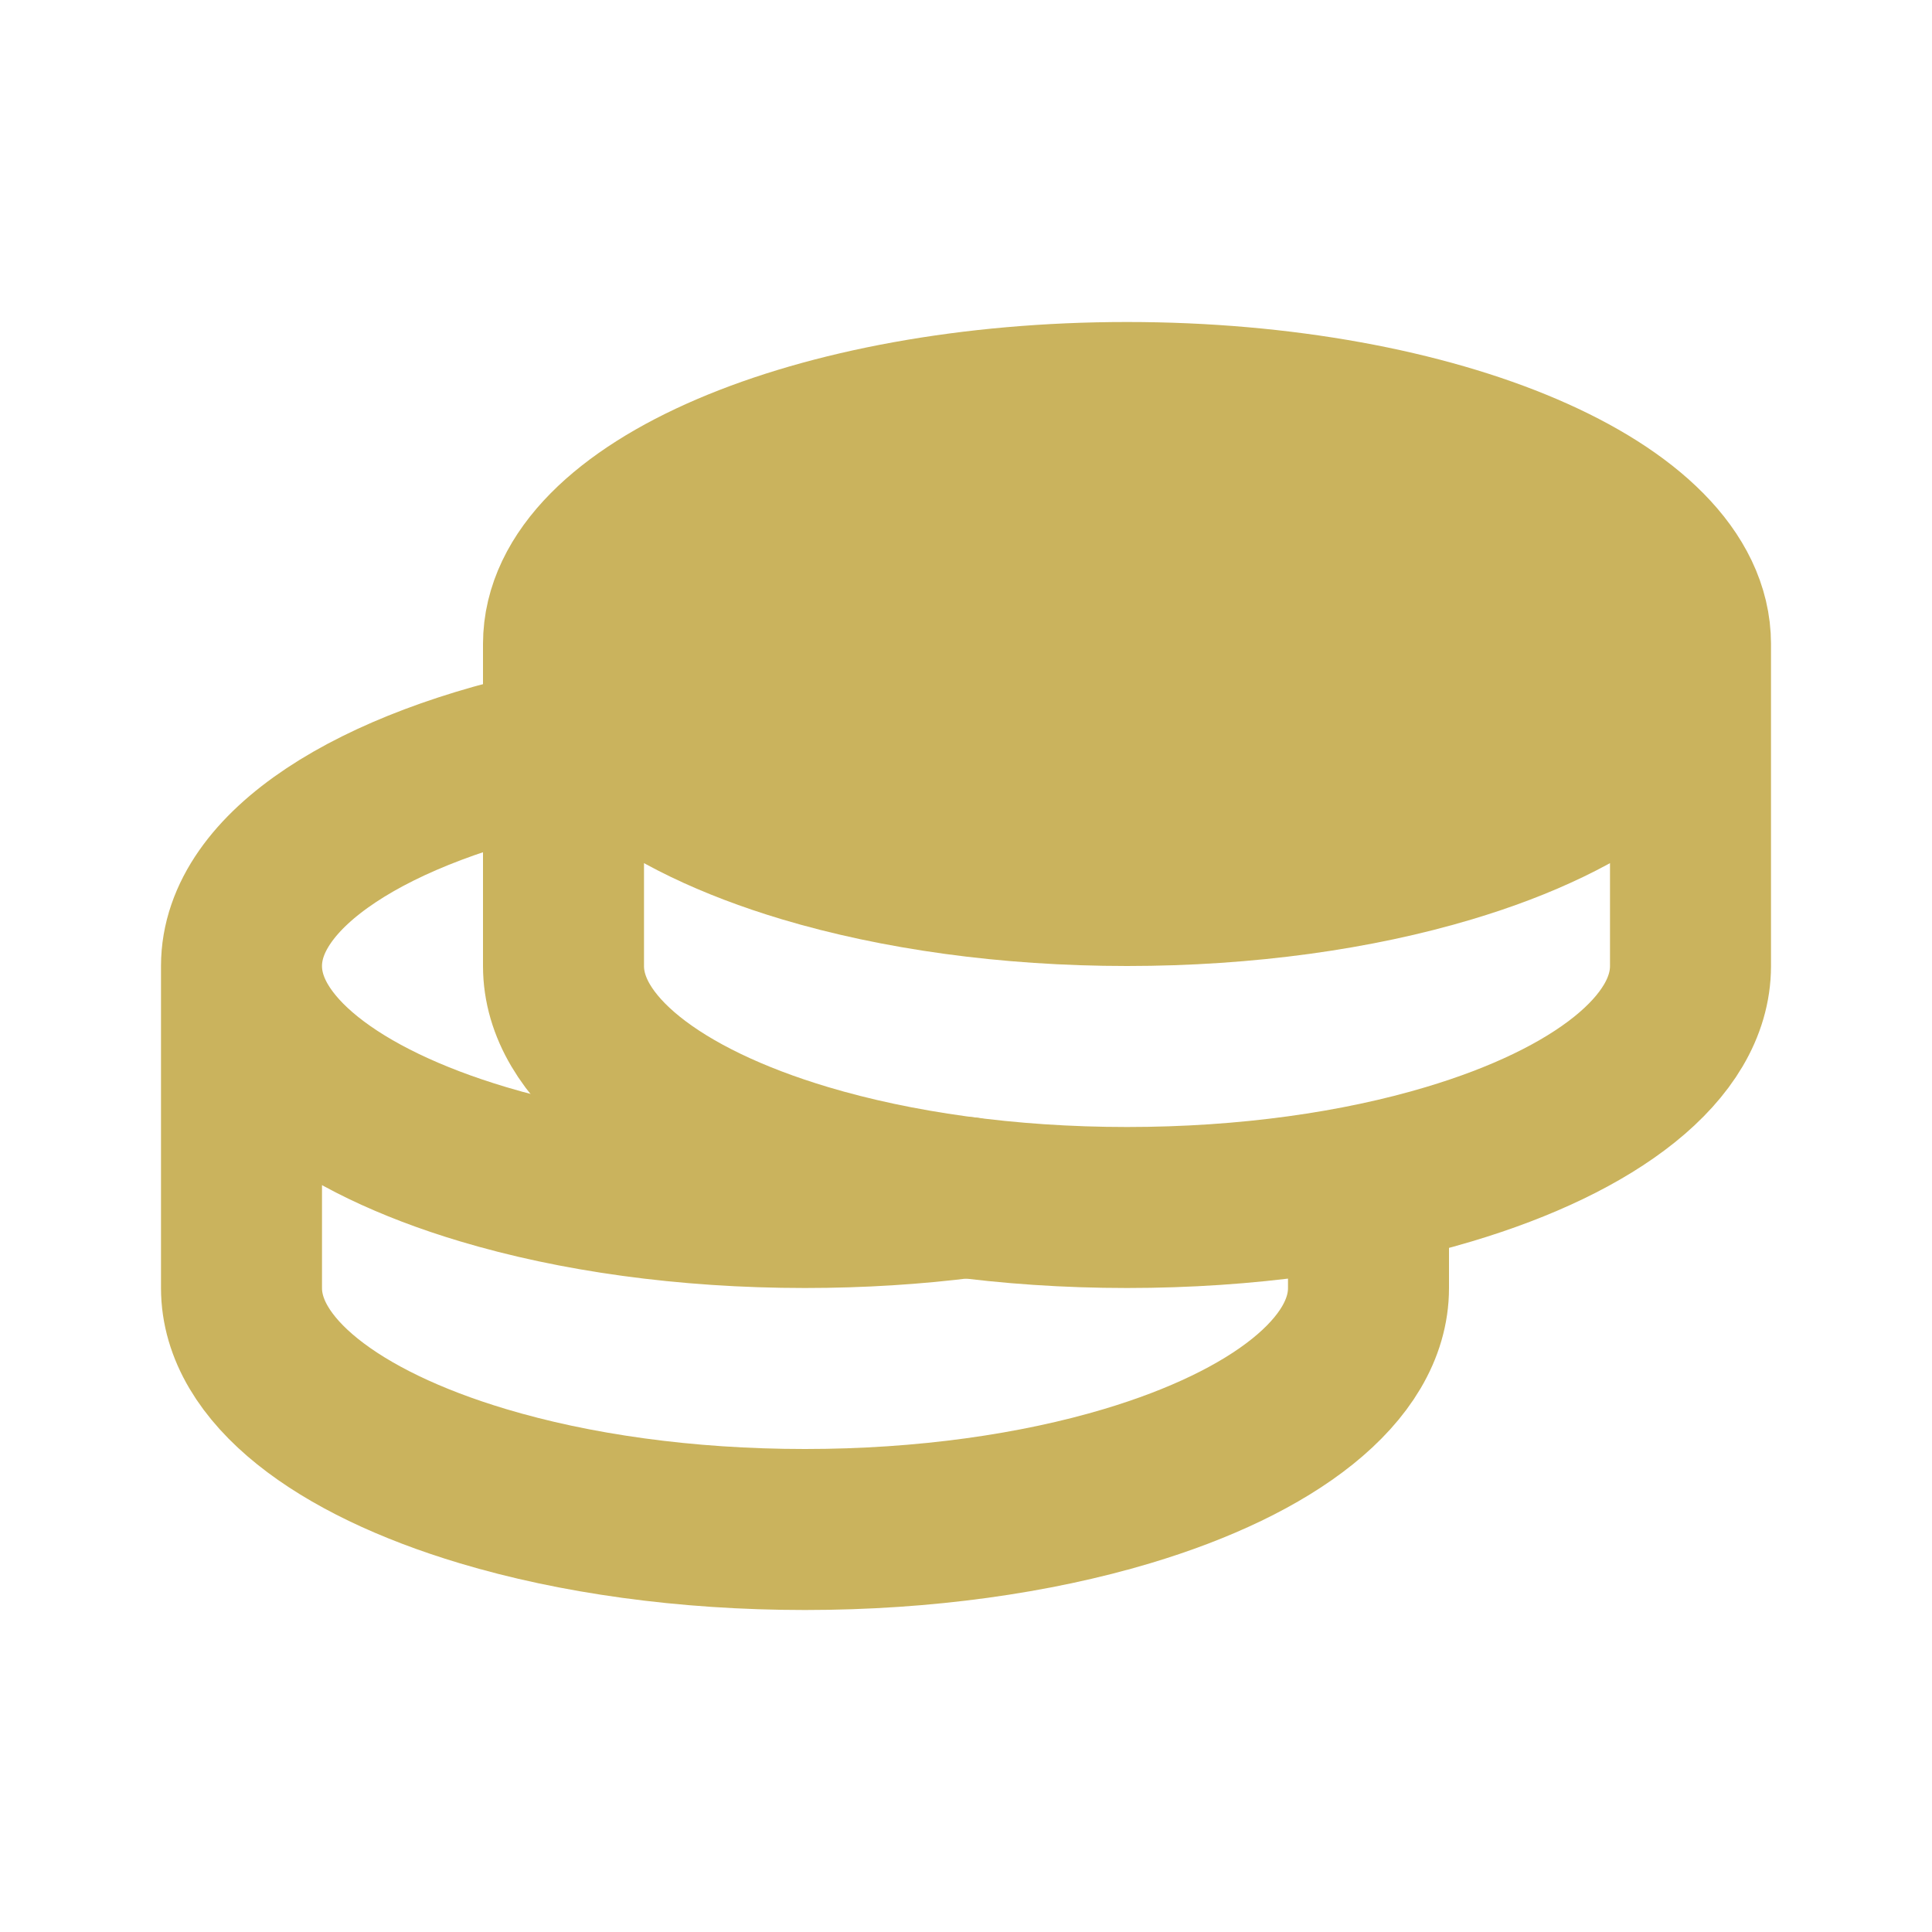
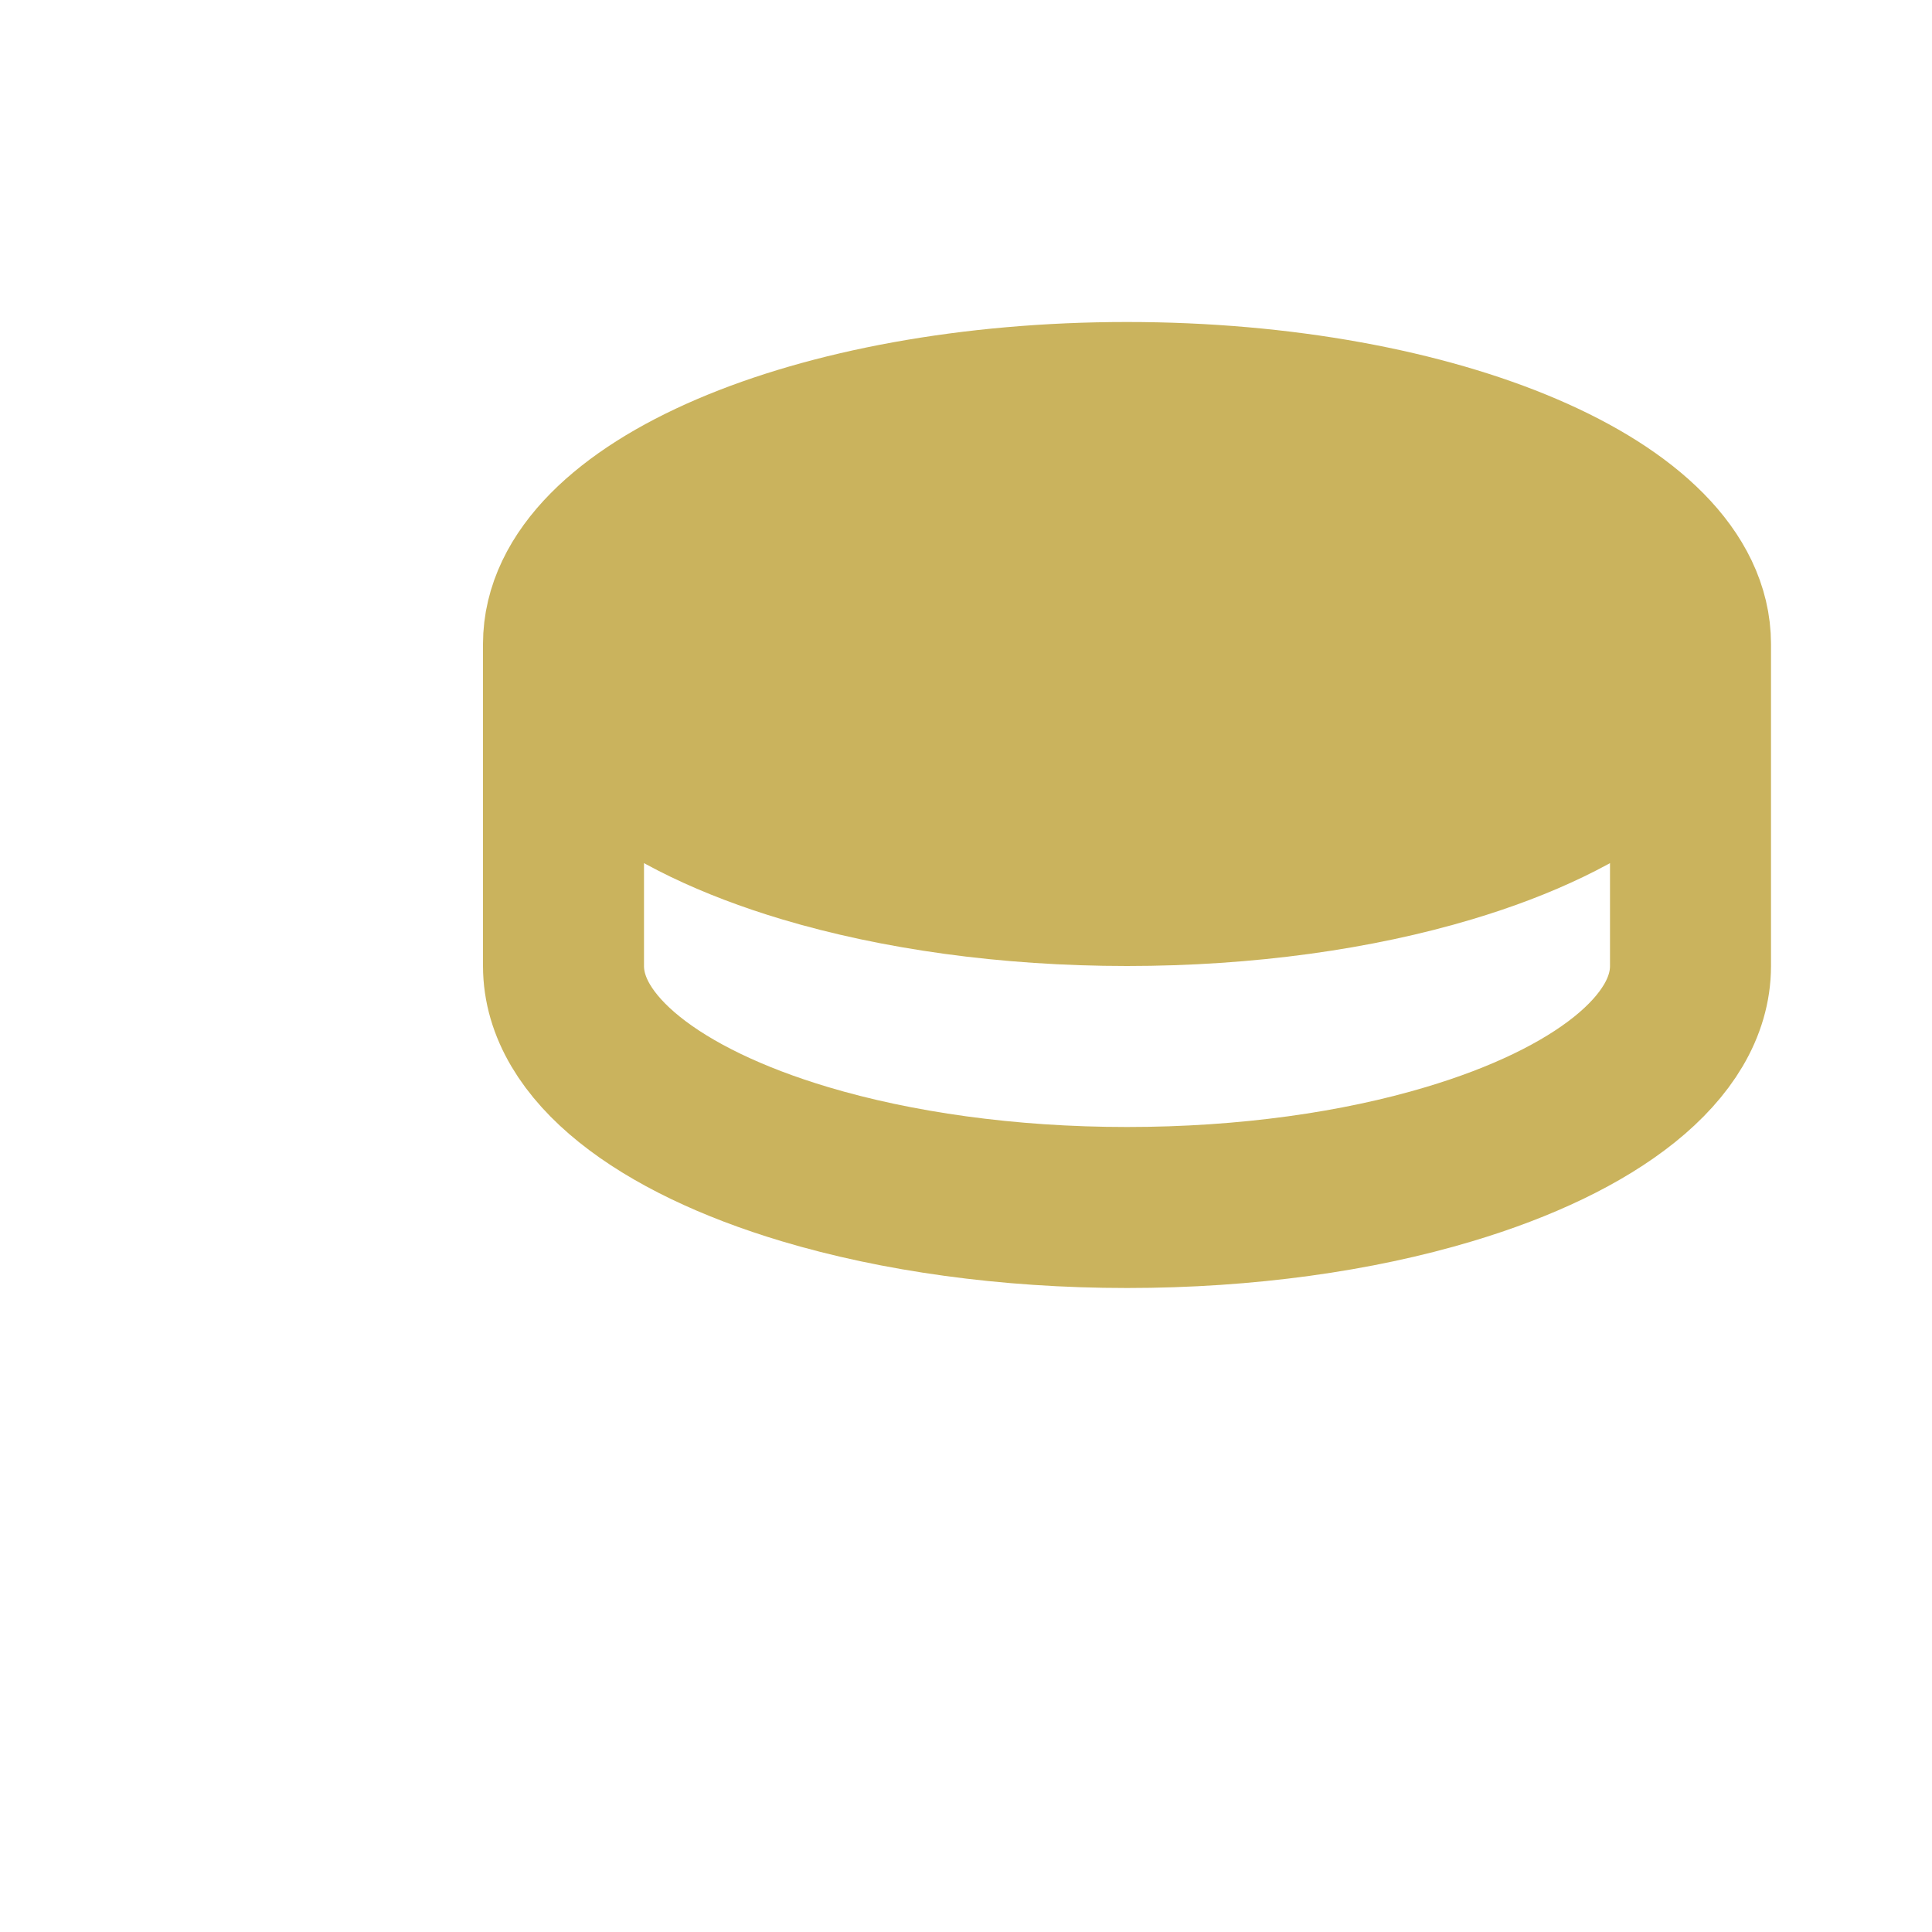
<svg xmlns="http://www.w3.org/2000/svg" width="48" height="48" viewBox="0 0 48 48" fill="none">
-   <path d="M42 16C42 18.04 39.628 19.84 36 20.924C33.732 21.604 30.974 22 28 22C25.026 22 22.268 21.602 20 20.924C16.374 19.84 14 18.04 14 16C14 12.686 20.268 10 28 10C35.732 10 42 12.686 42 16Z" fill="#CAB35D" />
+   <path d="M42 16C42 18.04 39.628 19.84 36 20.924C33.732 21.604 30.974 22 28 22C16.374 19.84 14 18.04 14 16C14 12.686 20.268 10 28 10C35.732 10 42 12.686 42 16Z" fill="#CAB35D" />
  <path d="M42 16C42 12.686 35.732 10 28 10C20.268 10 14 12.686 14 16M42 16V24C42 26.04 39.628 27.84 36 28.924C33.732 29.604 30.974 30 28 30C25.026 30 22.268 29.602 20 28.924C16.374 27.84 14 26.04 14 24V16M42 16C42 18.04 39.628 19.84 36 20.924C33.732 21.604 30.974 22 28 22C25.026 22 22.268 21.602 20 20.924C16.374 19.84 14 18.04 14 16" stroke="#CAB35D" stroke-width="4" stroke-linecap="round" stroke-linejoin="round" />
-   <path d="M6 24V32C6 34.04 8.374 35.84 12 36.924C14.268 37.604 17.026 38 20 38C22.974 38 25.732 37.602 28 36.924C31.626 35.84 34 34.04 34 32V30M6 24C6 21.606 9.27 19.54 14 18.578M6 24C6 26.04 8.374 27.84 12 28.924C14.268 29.604 17.026 30 20 30C21.39 30 22.732 29.914 24 29.752" stroke="#CAB35D" stroke-width="4" stroke-linecap="round" stroke-linejoin="round" />
</svg>